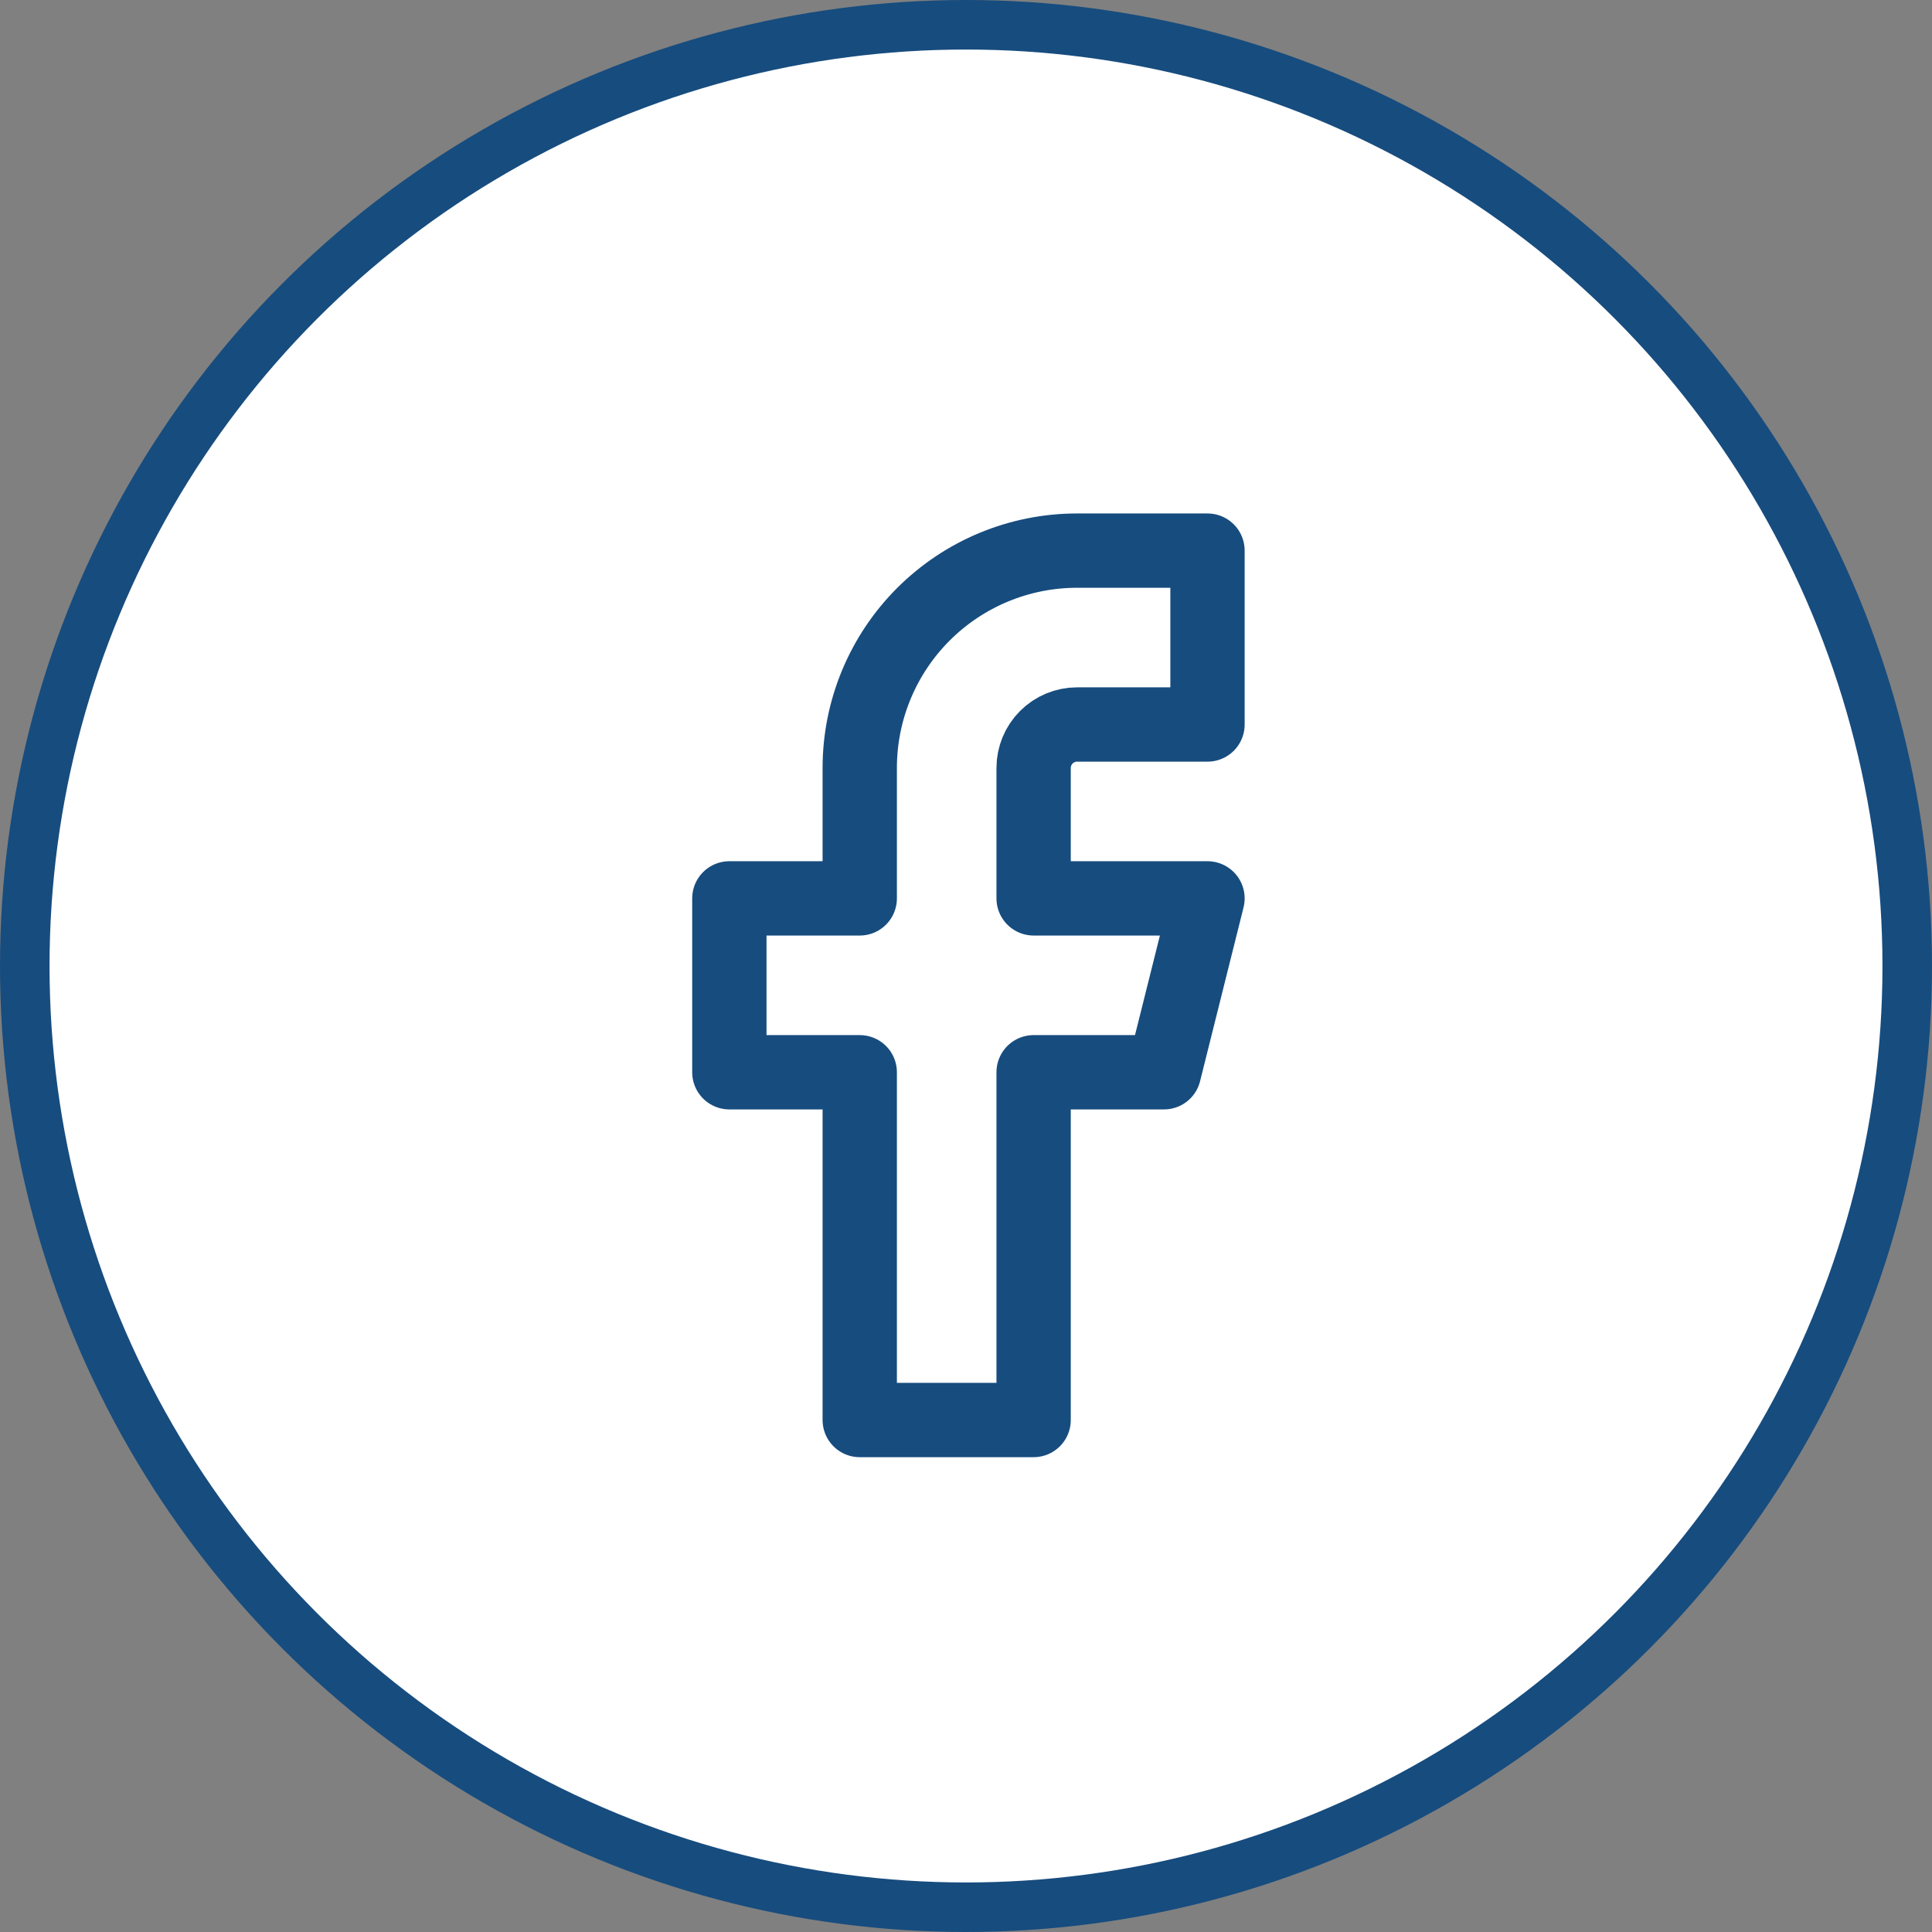
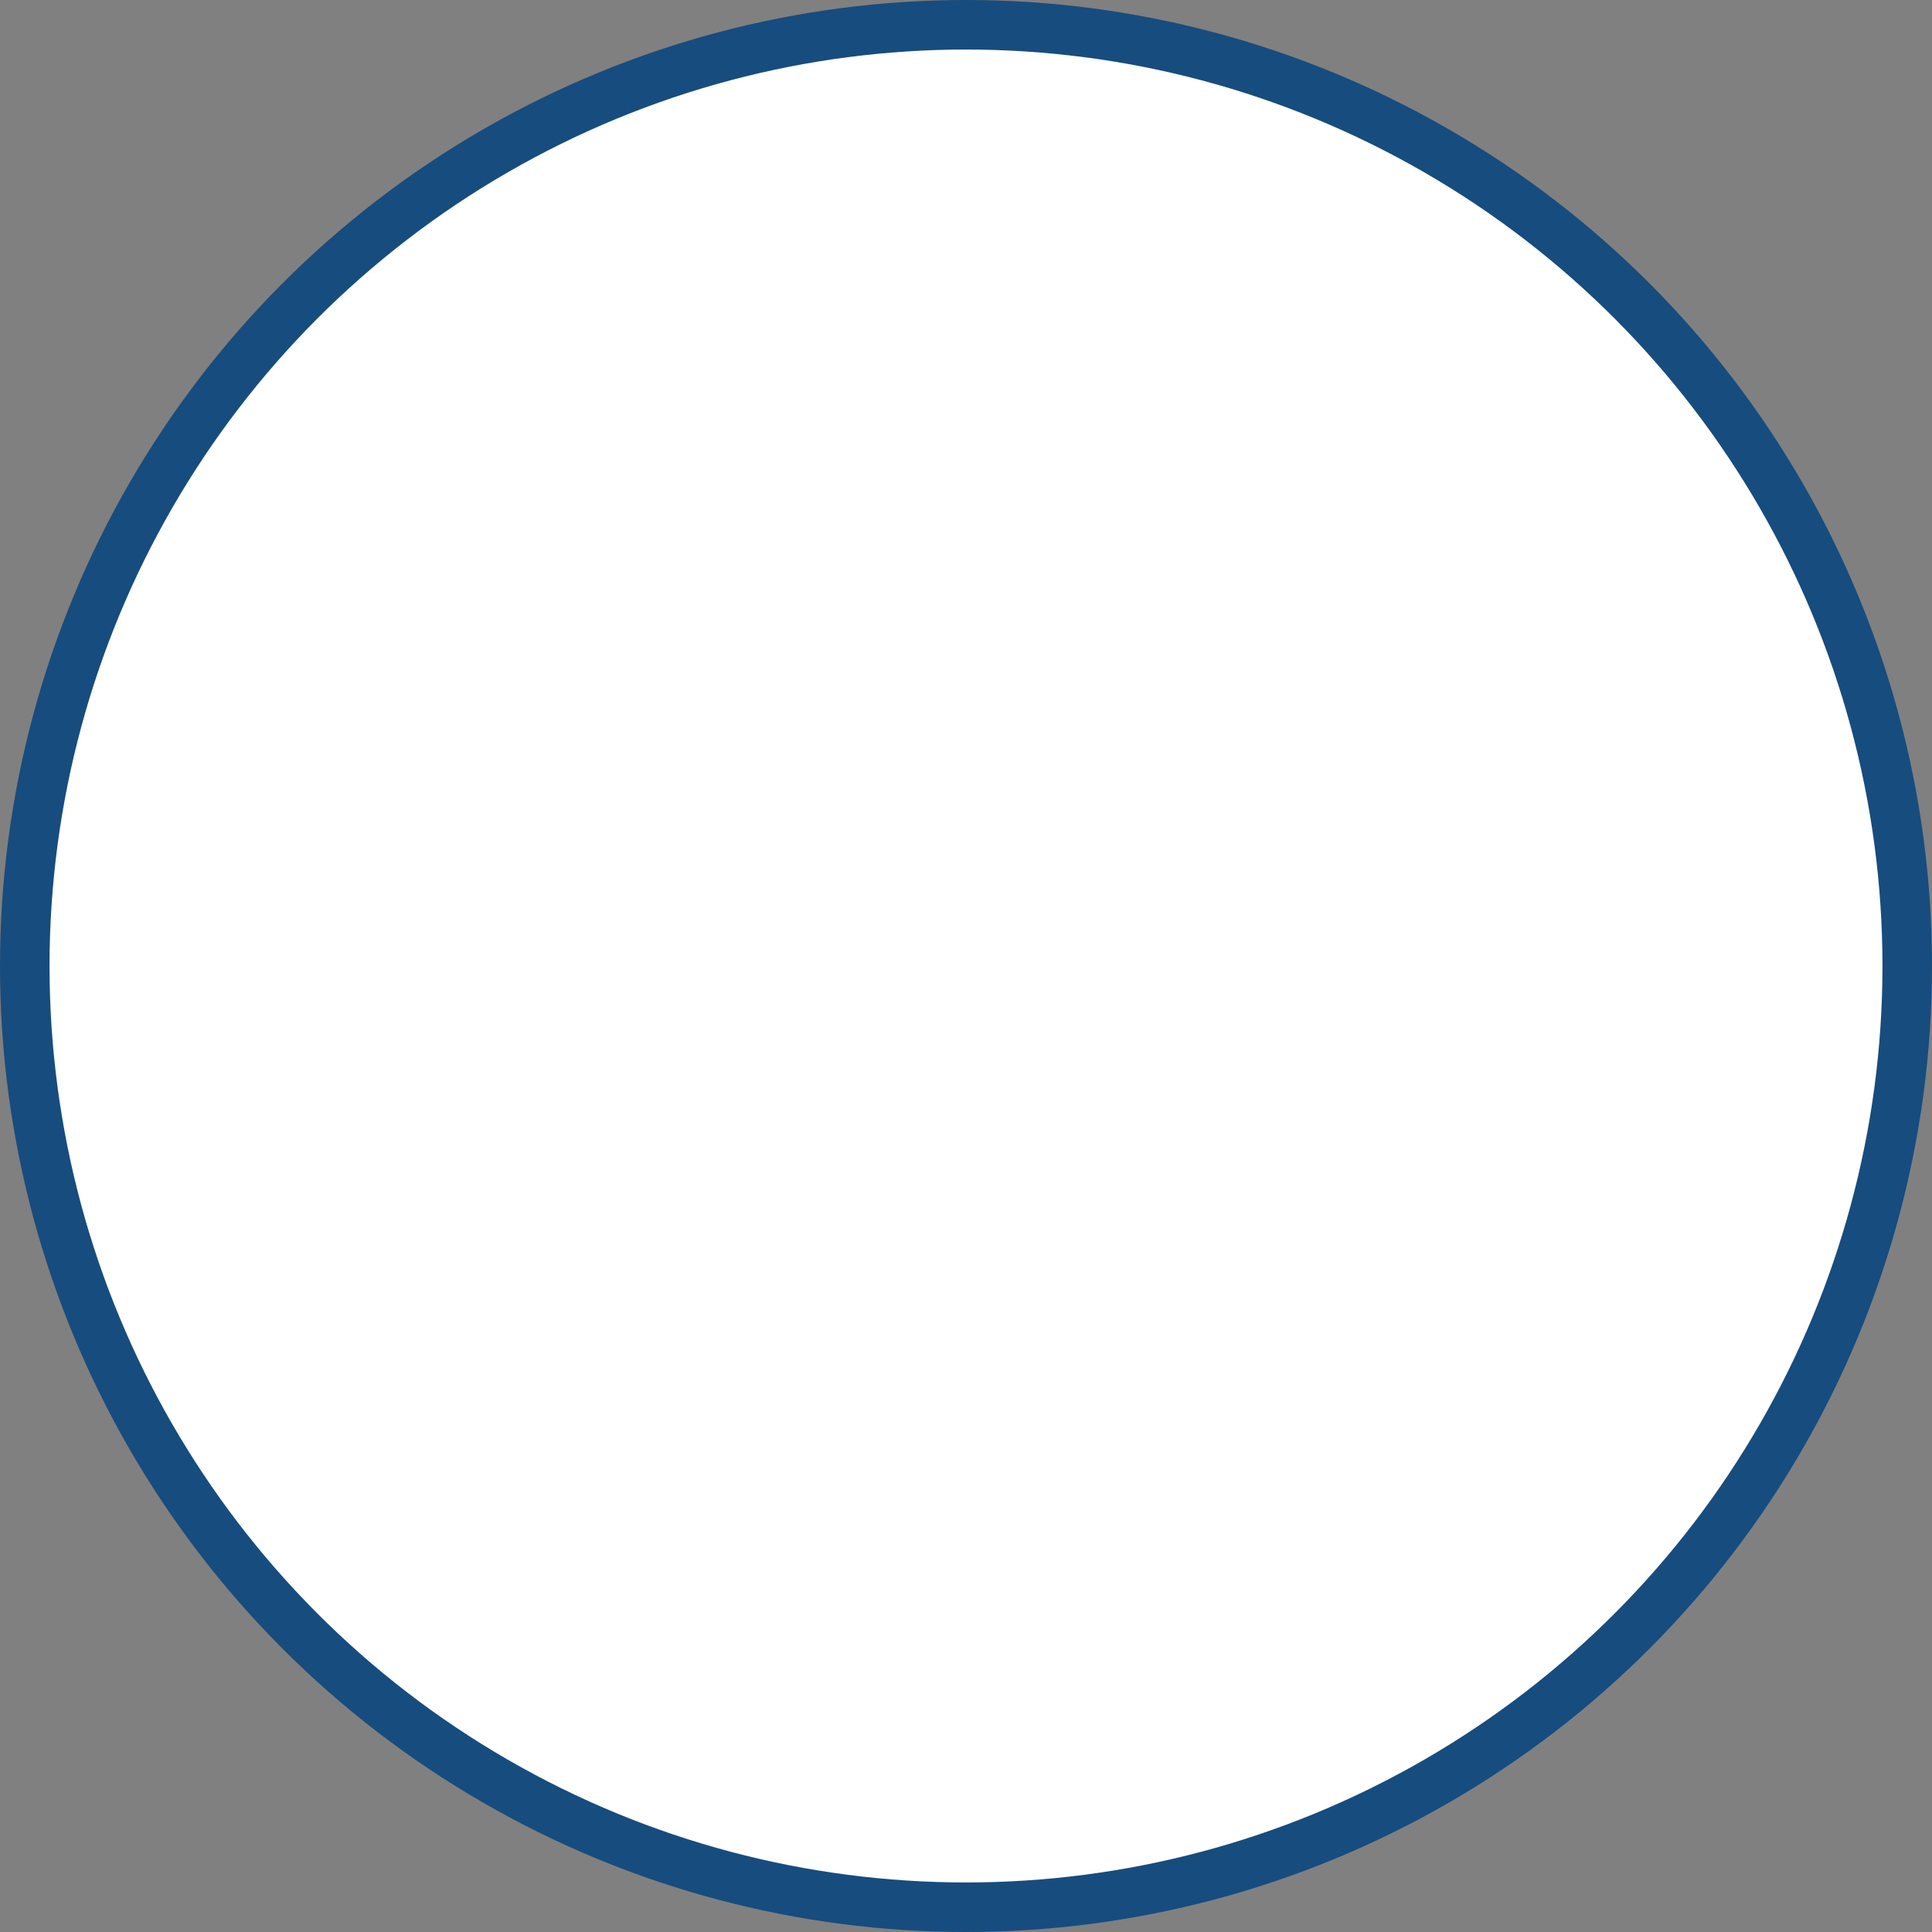
<svg xmlns="http://www.w3.org/2000/svg" width="39" height="39" viewBox="0 0 39 39" fill="none">
  <rect x="0" y="0" width="39" height="39" fill="#808080" stroke="none" />
  <circle cx="19.5" cy="19.5" r="19" fill="white" stroke="#174C7E" />
-   <path d="M24.375 11.115H21.742C20.579 11.115 19.463 11.577 18.64 12.4C17.817 13.223 17.355 14.339 17.355 15.502V18.135H14.723V21.645H17.355V28.665H20.865V21.645H23.497L24.375 18.135H20.865V15.502C20.865 15.27 20.957 15.047 21.122 14.882C21.287 14.717 21.51 14.625 21.742 14.625H24.375V11.115Z" stroke="#174C7E" stroke-width="1.5" stroke-linecap="round" stroke-linejoin="round" />
</svg>